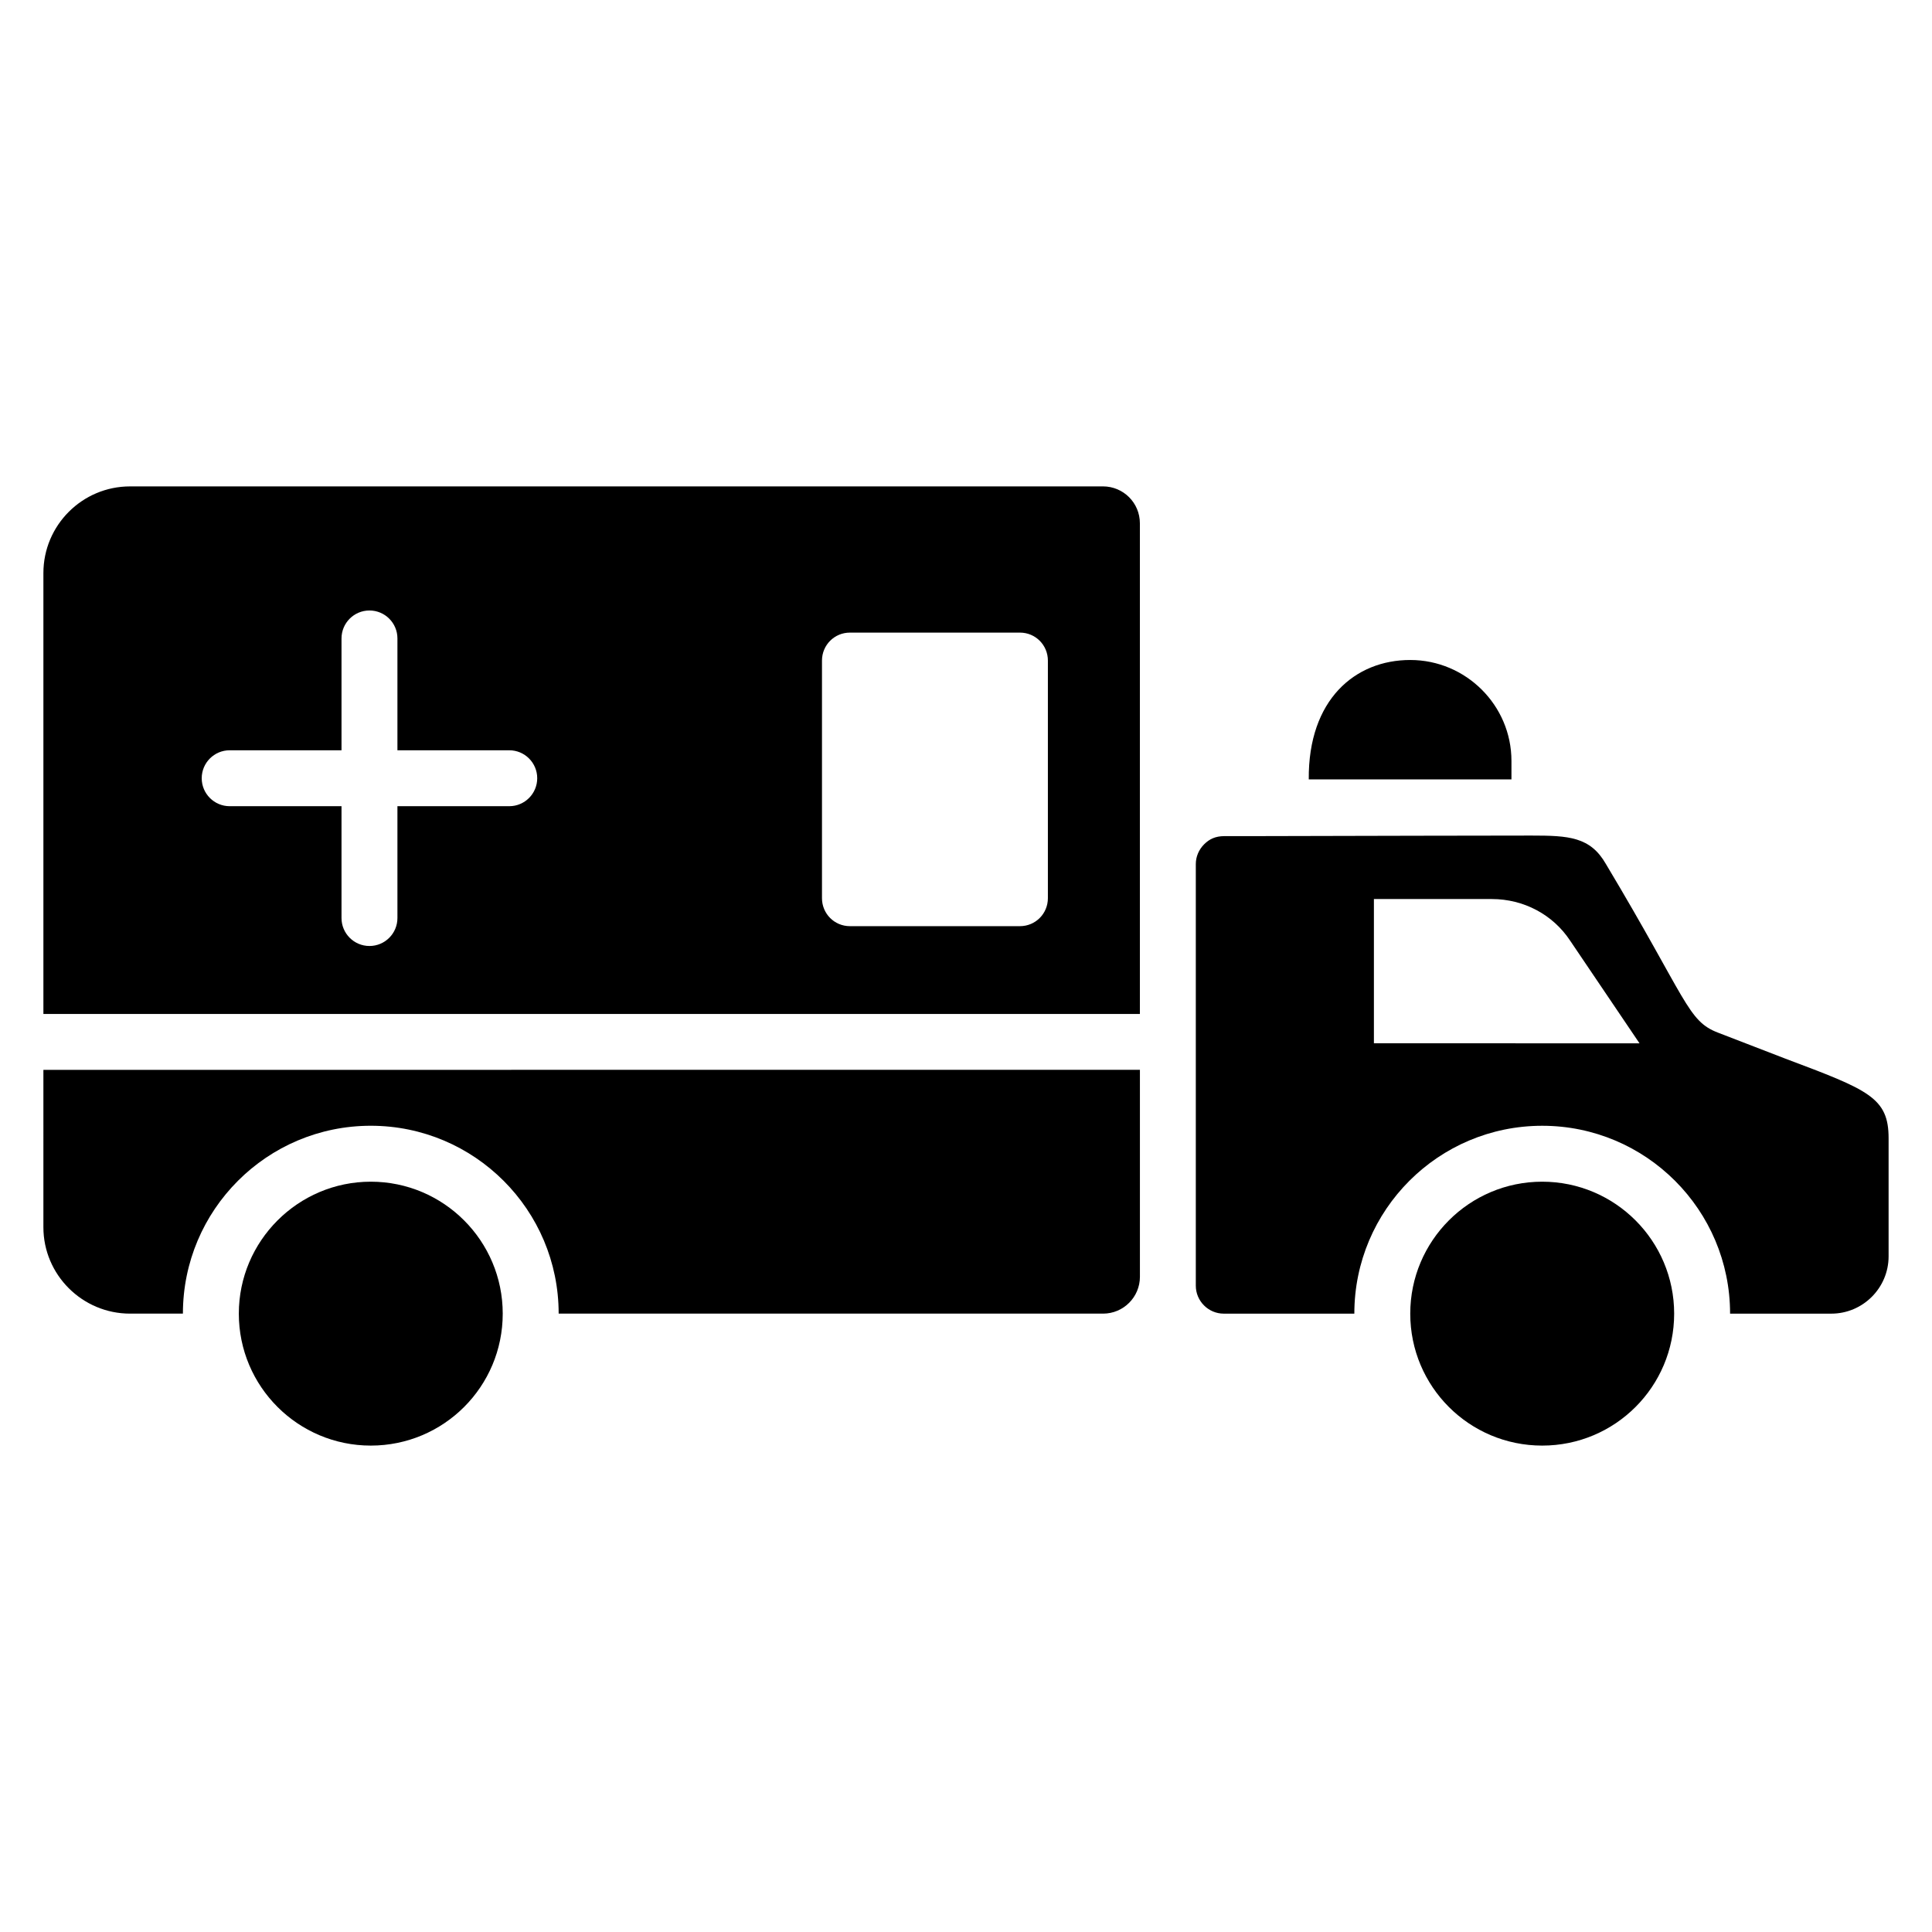
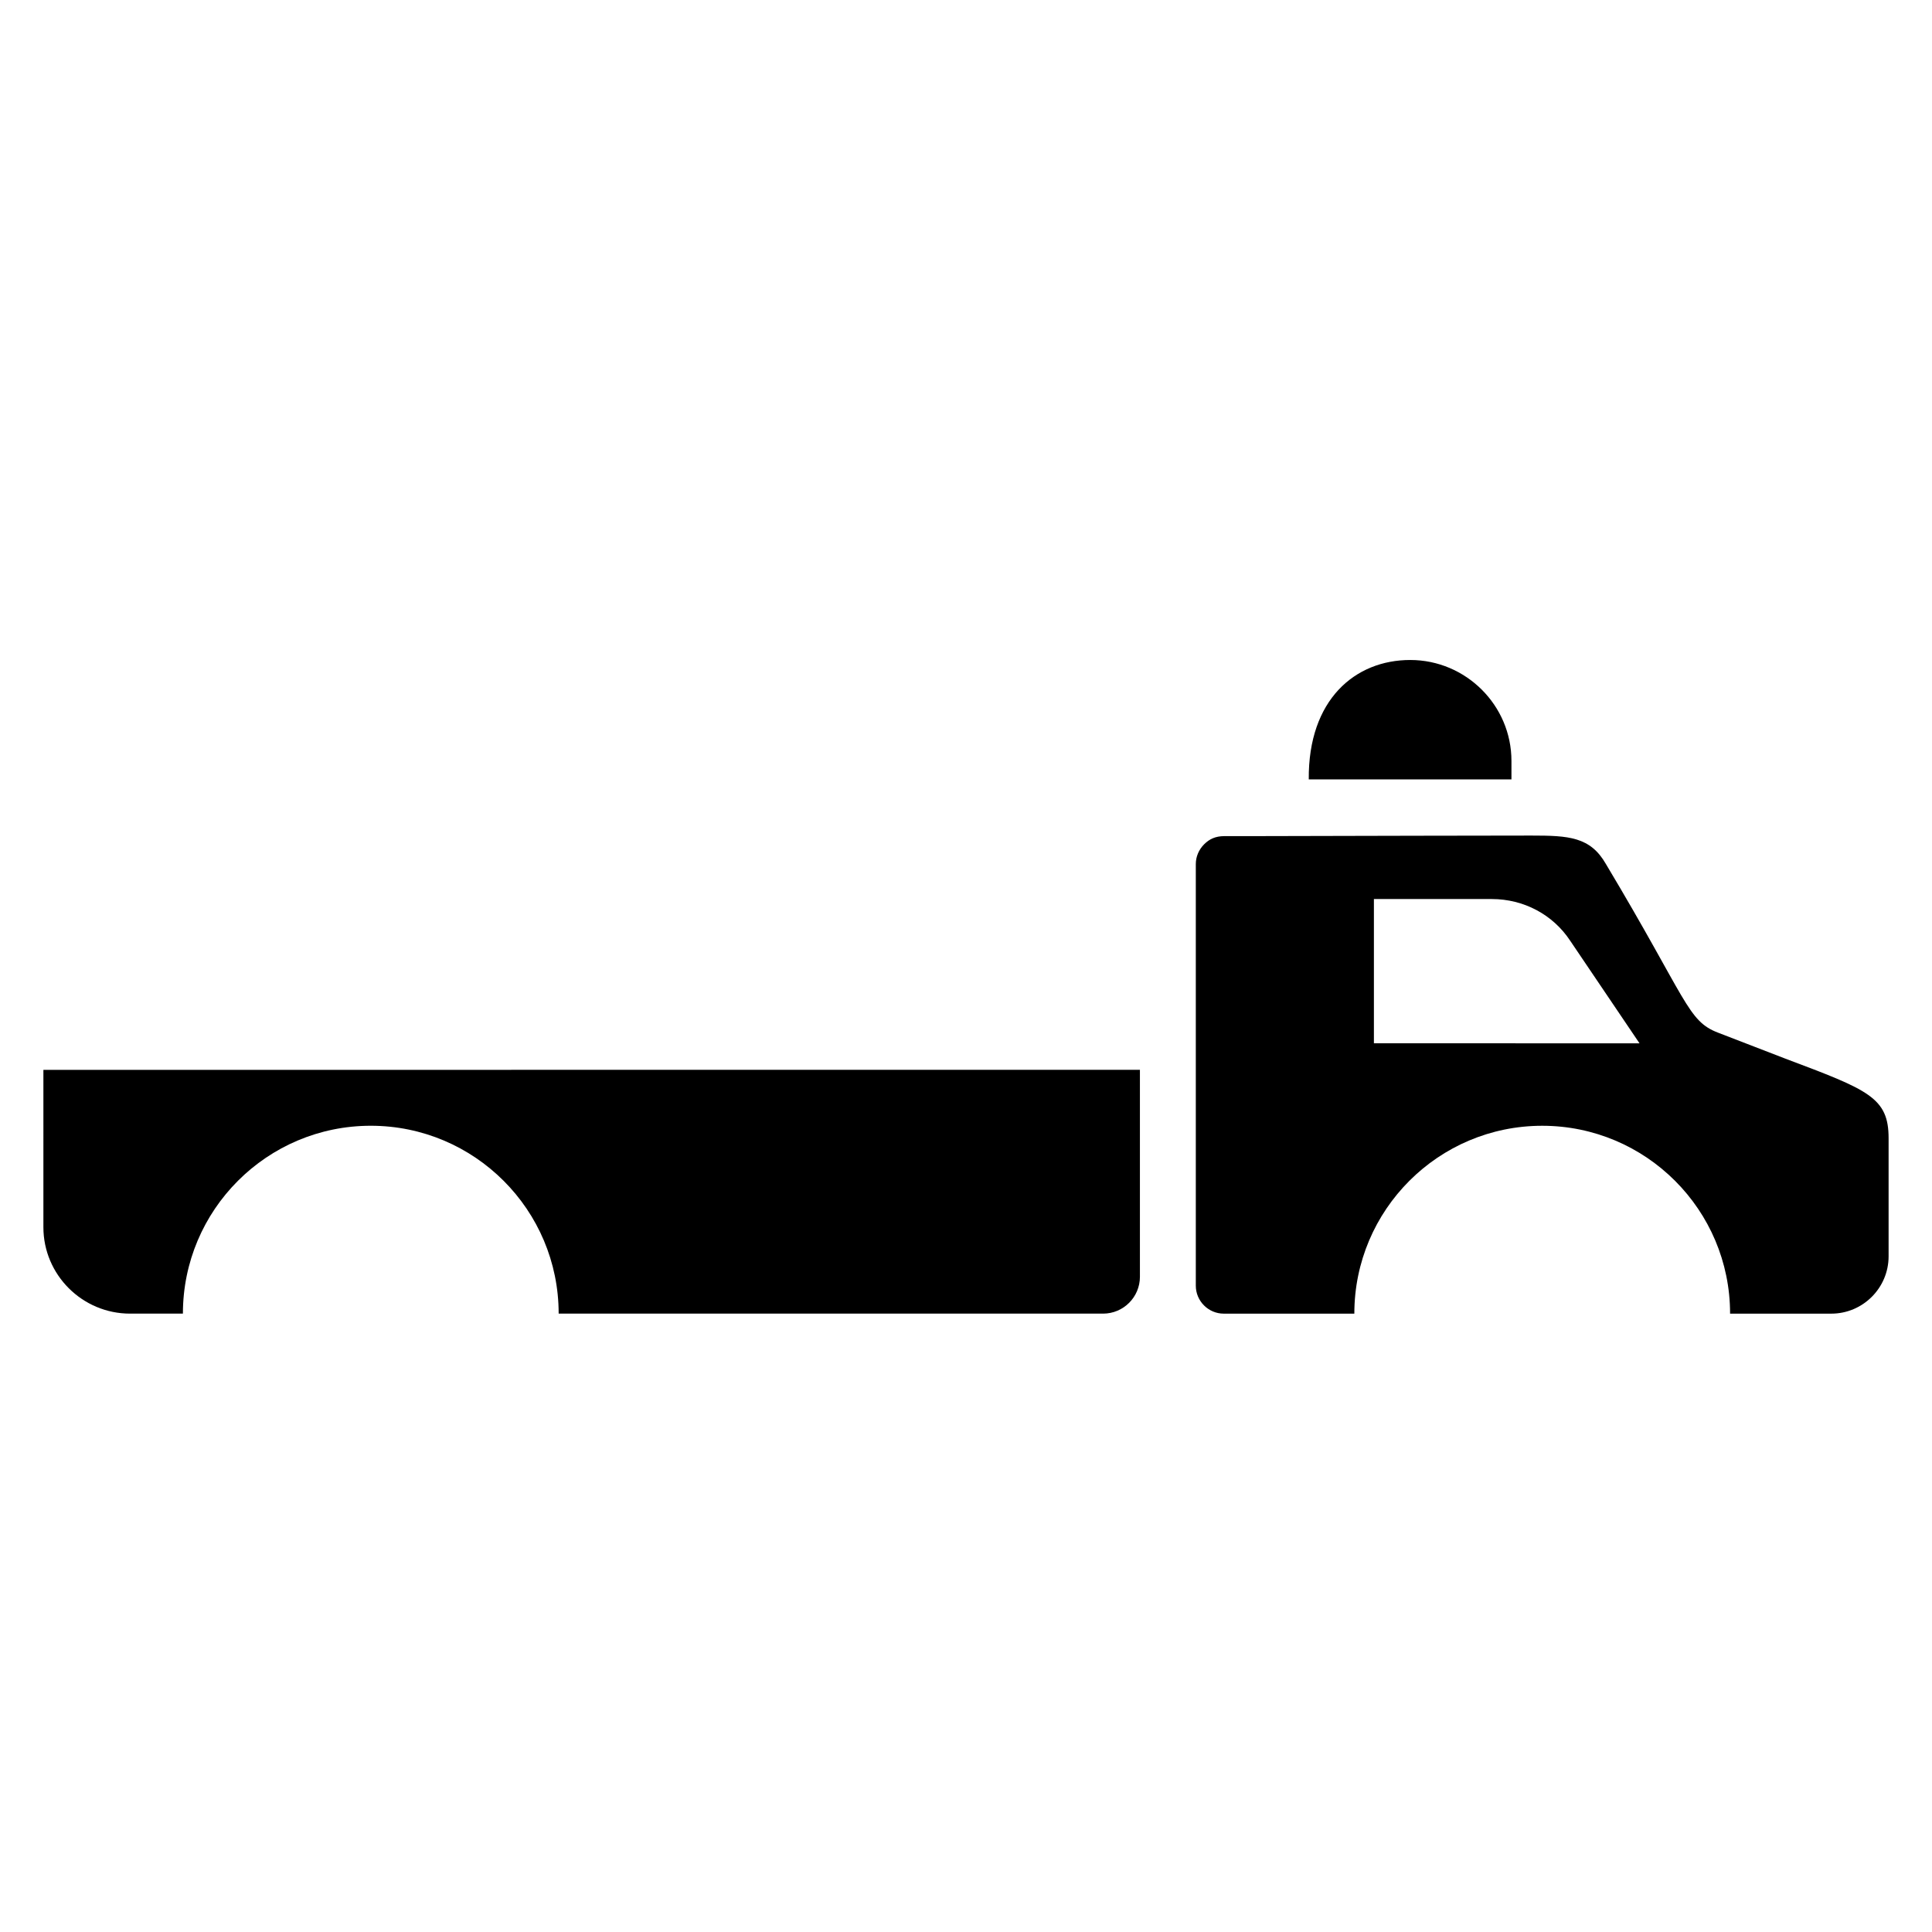
<svg xmlns="http://www.w3.org/2000/svg" fill="#000000" width="800px" height="800px" version="1.1" viewBox="144 144 512 512">
  <g>
    <path d="m544.55 345.65c0-14.742-12.078-26.746-26.82-26.746-14.645 0-27.07 10.527-26.895 31.637h53.715z" />
    <path d="m617.16 424.56c-4.816-1.852-10.742-4.148-17.855-6.891-8.148-3.113-8.074-8.52-29.711-44.676-4.148-7.262-9.93-7.559-19.781-7.559 0 0-54.16 0.074-74.09 0.148h-7.262c-2.297 0-3.926 0.742-5.336 2.148-1.406 1.406-2.223 3.262-2.223 5.262v111.73c0 4.074 3.336 7.41 7.41 7.41h34.602c0-27.488 22.301-49.789 49.789-49.789s49.789 22.301 49.789 49.789h26.82c8.371 0 15.188-6.816 15.188-15.188v-31.266c0-10.816-5.262-12.816-27.34-21.117zm-109.06-4.074v-38.23h31.266c8.371 0 16.152 4.074 20.746 11.039l18.375 27.191z" />
-     <path d="m552.7 457.16c-19.336 0-34.969 15.707-34.969 34.969 0 19.336 15.633 34.969 34.969 34.969 19.336 0 34.969-15.633 34.969-34.969 0-19.262-15.633-34.969-34.969-34.969z" />
-     <path d="m242.26 457.16c-19.262 0-34.969 15.707-34.969 34.969 0 19.336 15.707 34.969 34.969 34.969 19.336 0 34.969-15.633 34.969-34.969 0-19.262-15.633-34.969-34.969-34.969z" />
-     <path d="m436.3 272.9h-257.83c-12.672 0-22.969 10.297-22.969 22.969v116.84h290.58v-130.03c0-5.41-4.371-9.781-9.781-9.781zm-157.34 84.75h-29.637v29.637c0 4.09-3.316 7.41-7.41 7.41-4.09 0-7.41-3.316-7.41-7.41v-29.637h-29.637c-4.09 0-7.41-3.316-7.41-7.41 0-4.09 3.316-7.41 7.41-7.41h29.637v-29.637c0-4.09 3.316-7.41 7.41-7.41 4.09 0 7.41 3.316 7.41 7.41v29.637h29.637c4.09 0 7.41 3.316 7.41 7.41-0.004 4.09-3.32 7.41-7.41 7.41zm142.74 24.383c0 4.074-3.262 7.41-7.41 7.41h-45.047c-4.148 0-7.41-3.336-7.41-7.41v-62.977c0-4.074 3.262-7.41 7.41-7.41h45.047c4.148 0 7.41 3.332 7.41 7.41z" />
    <path d="m155.5 469.23c0 12.594 10.297 22.895 22.969 22.895h14.004c0-27.488 22.301-49.789 49.789-49.789s49.789 22.301 49.789 49.789h144.27c5.394 0 9.77-4.375 9.77-9.77v-54.84l-290.59 0.004z" />
  </g>
</svg>